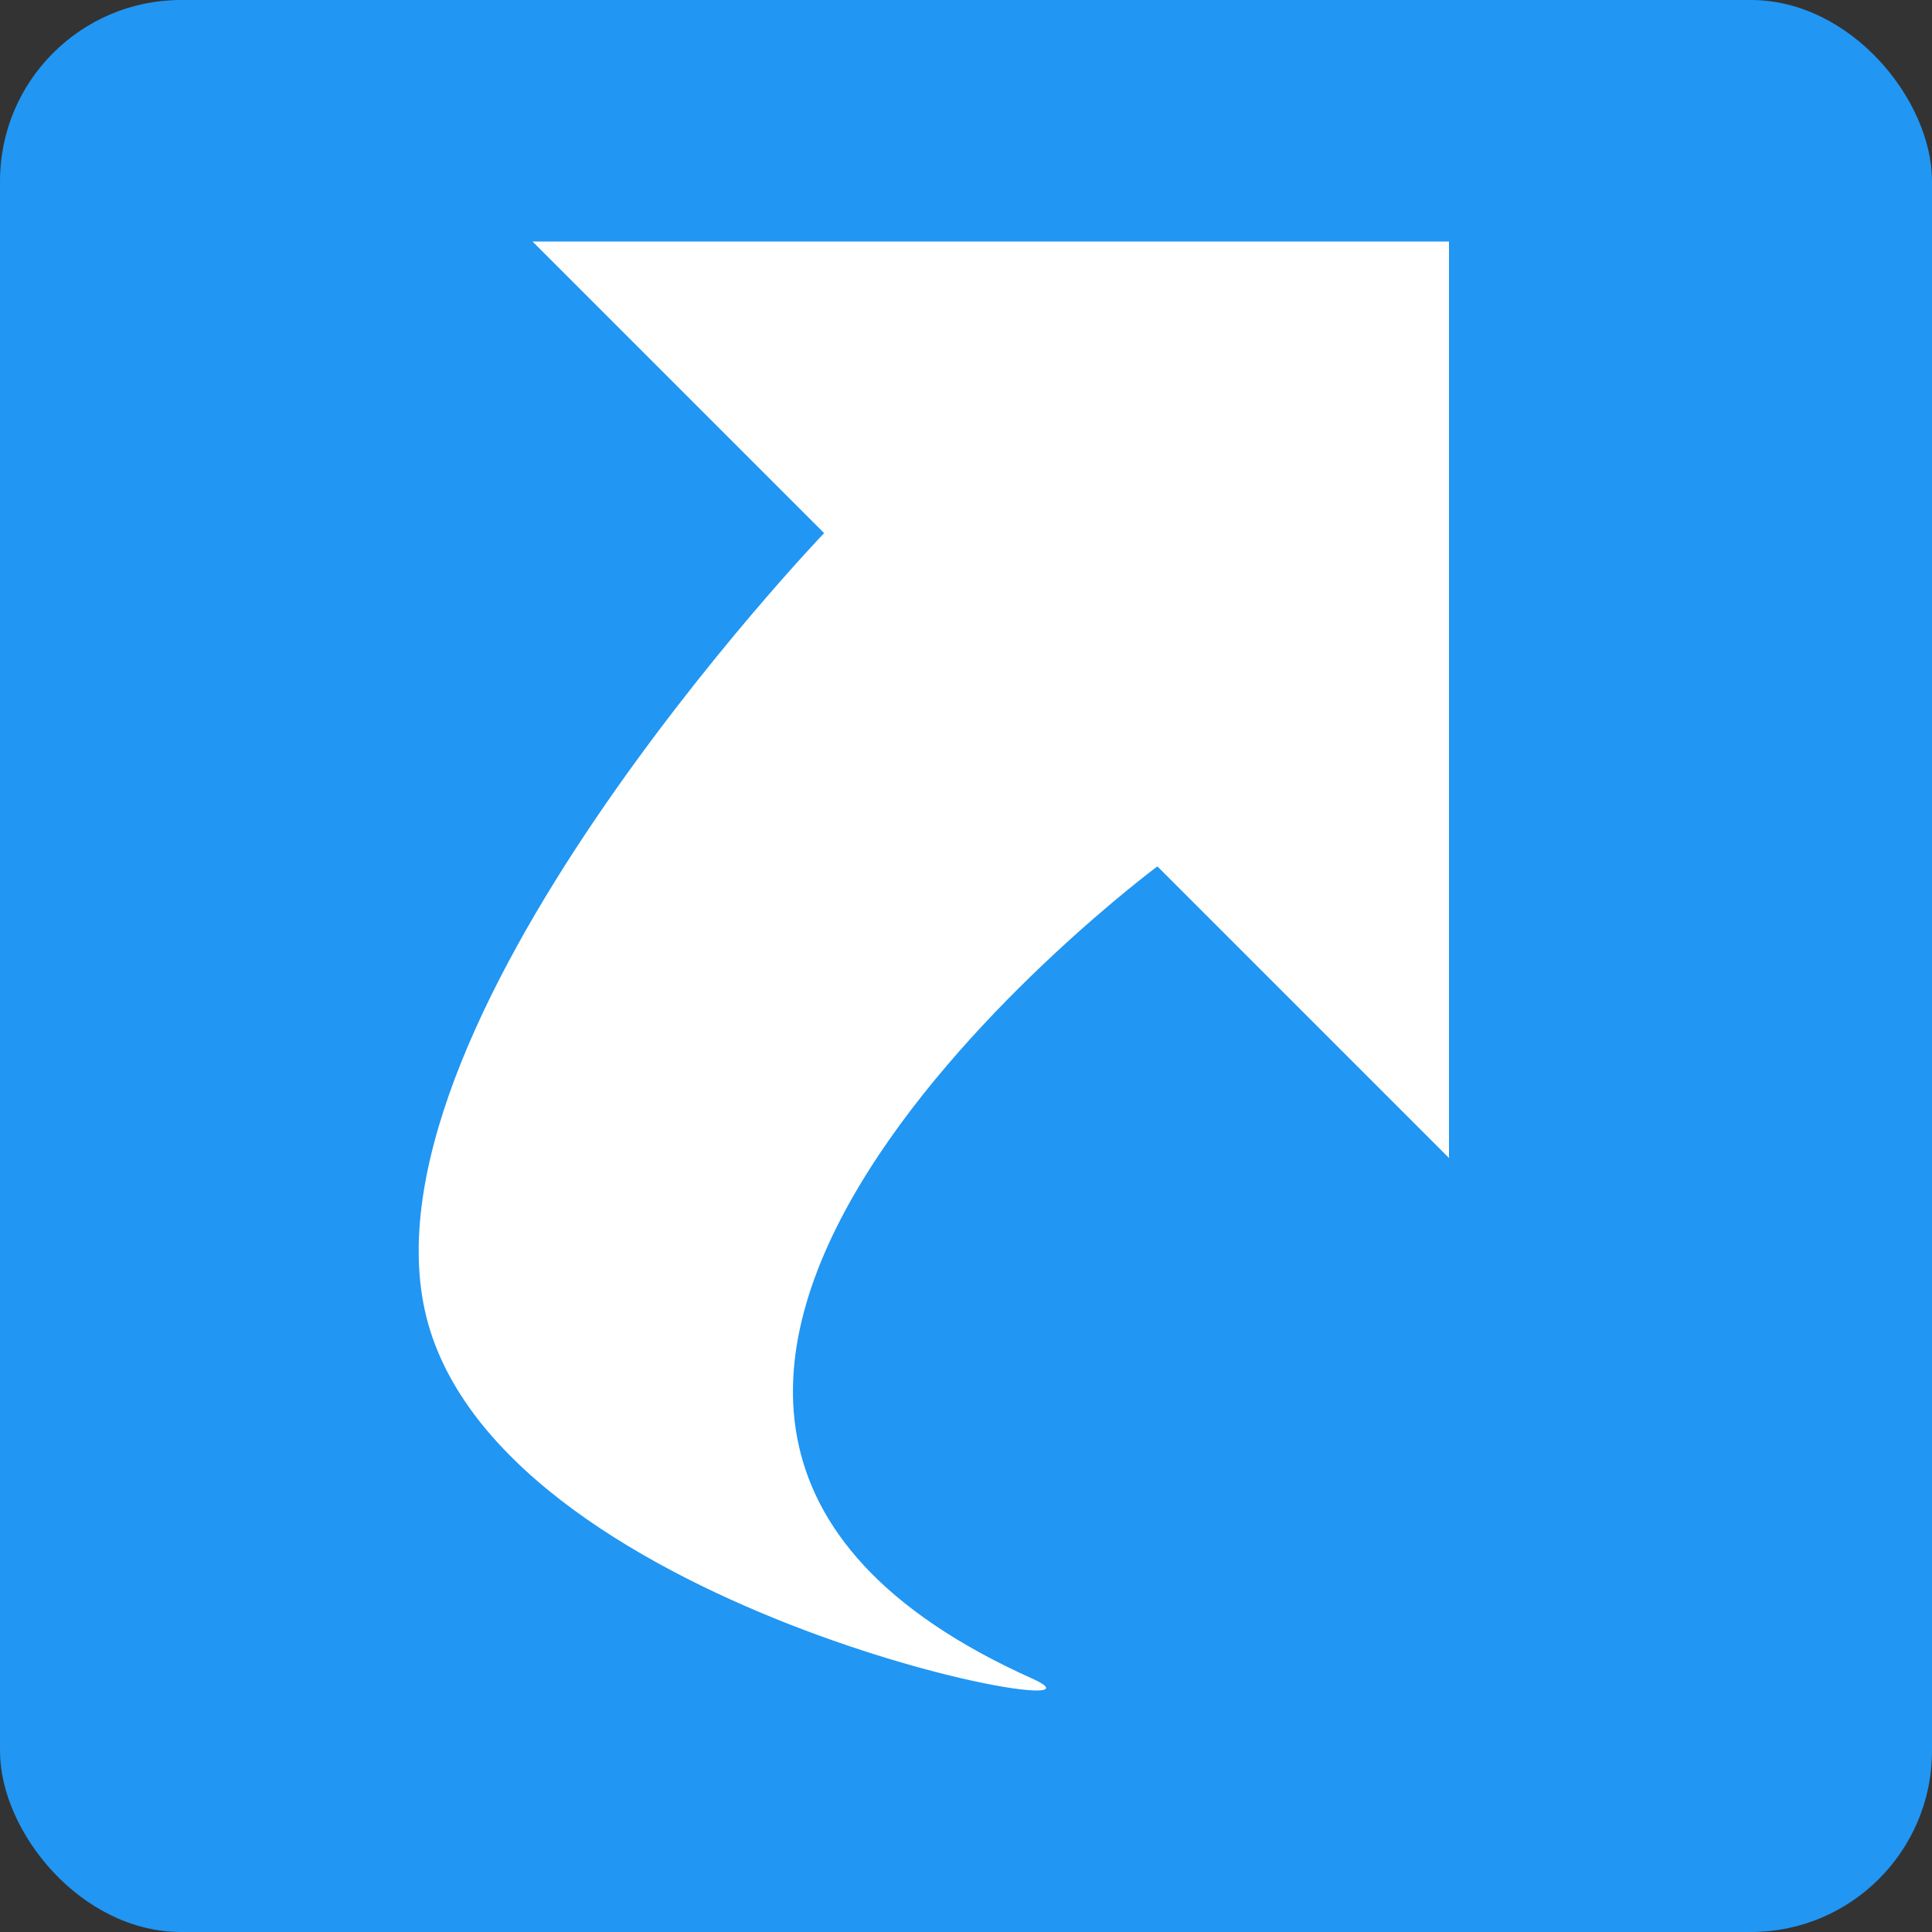
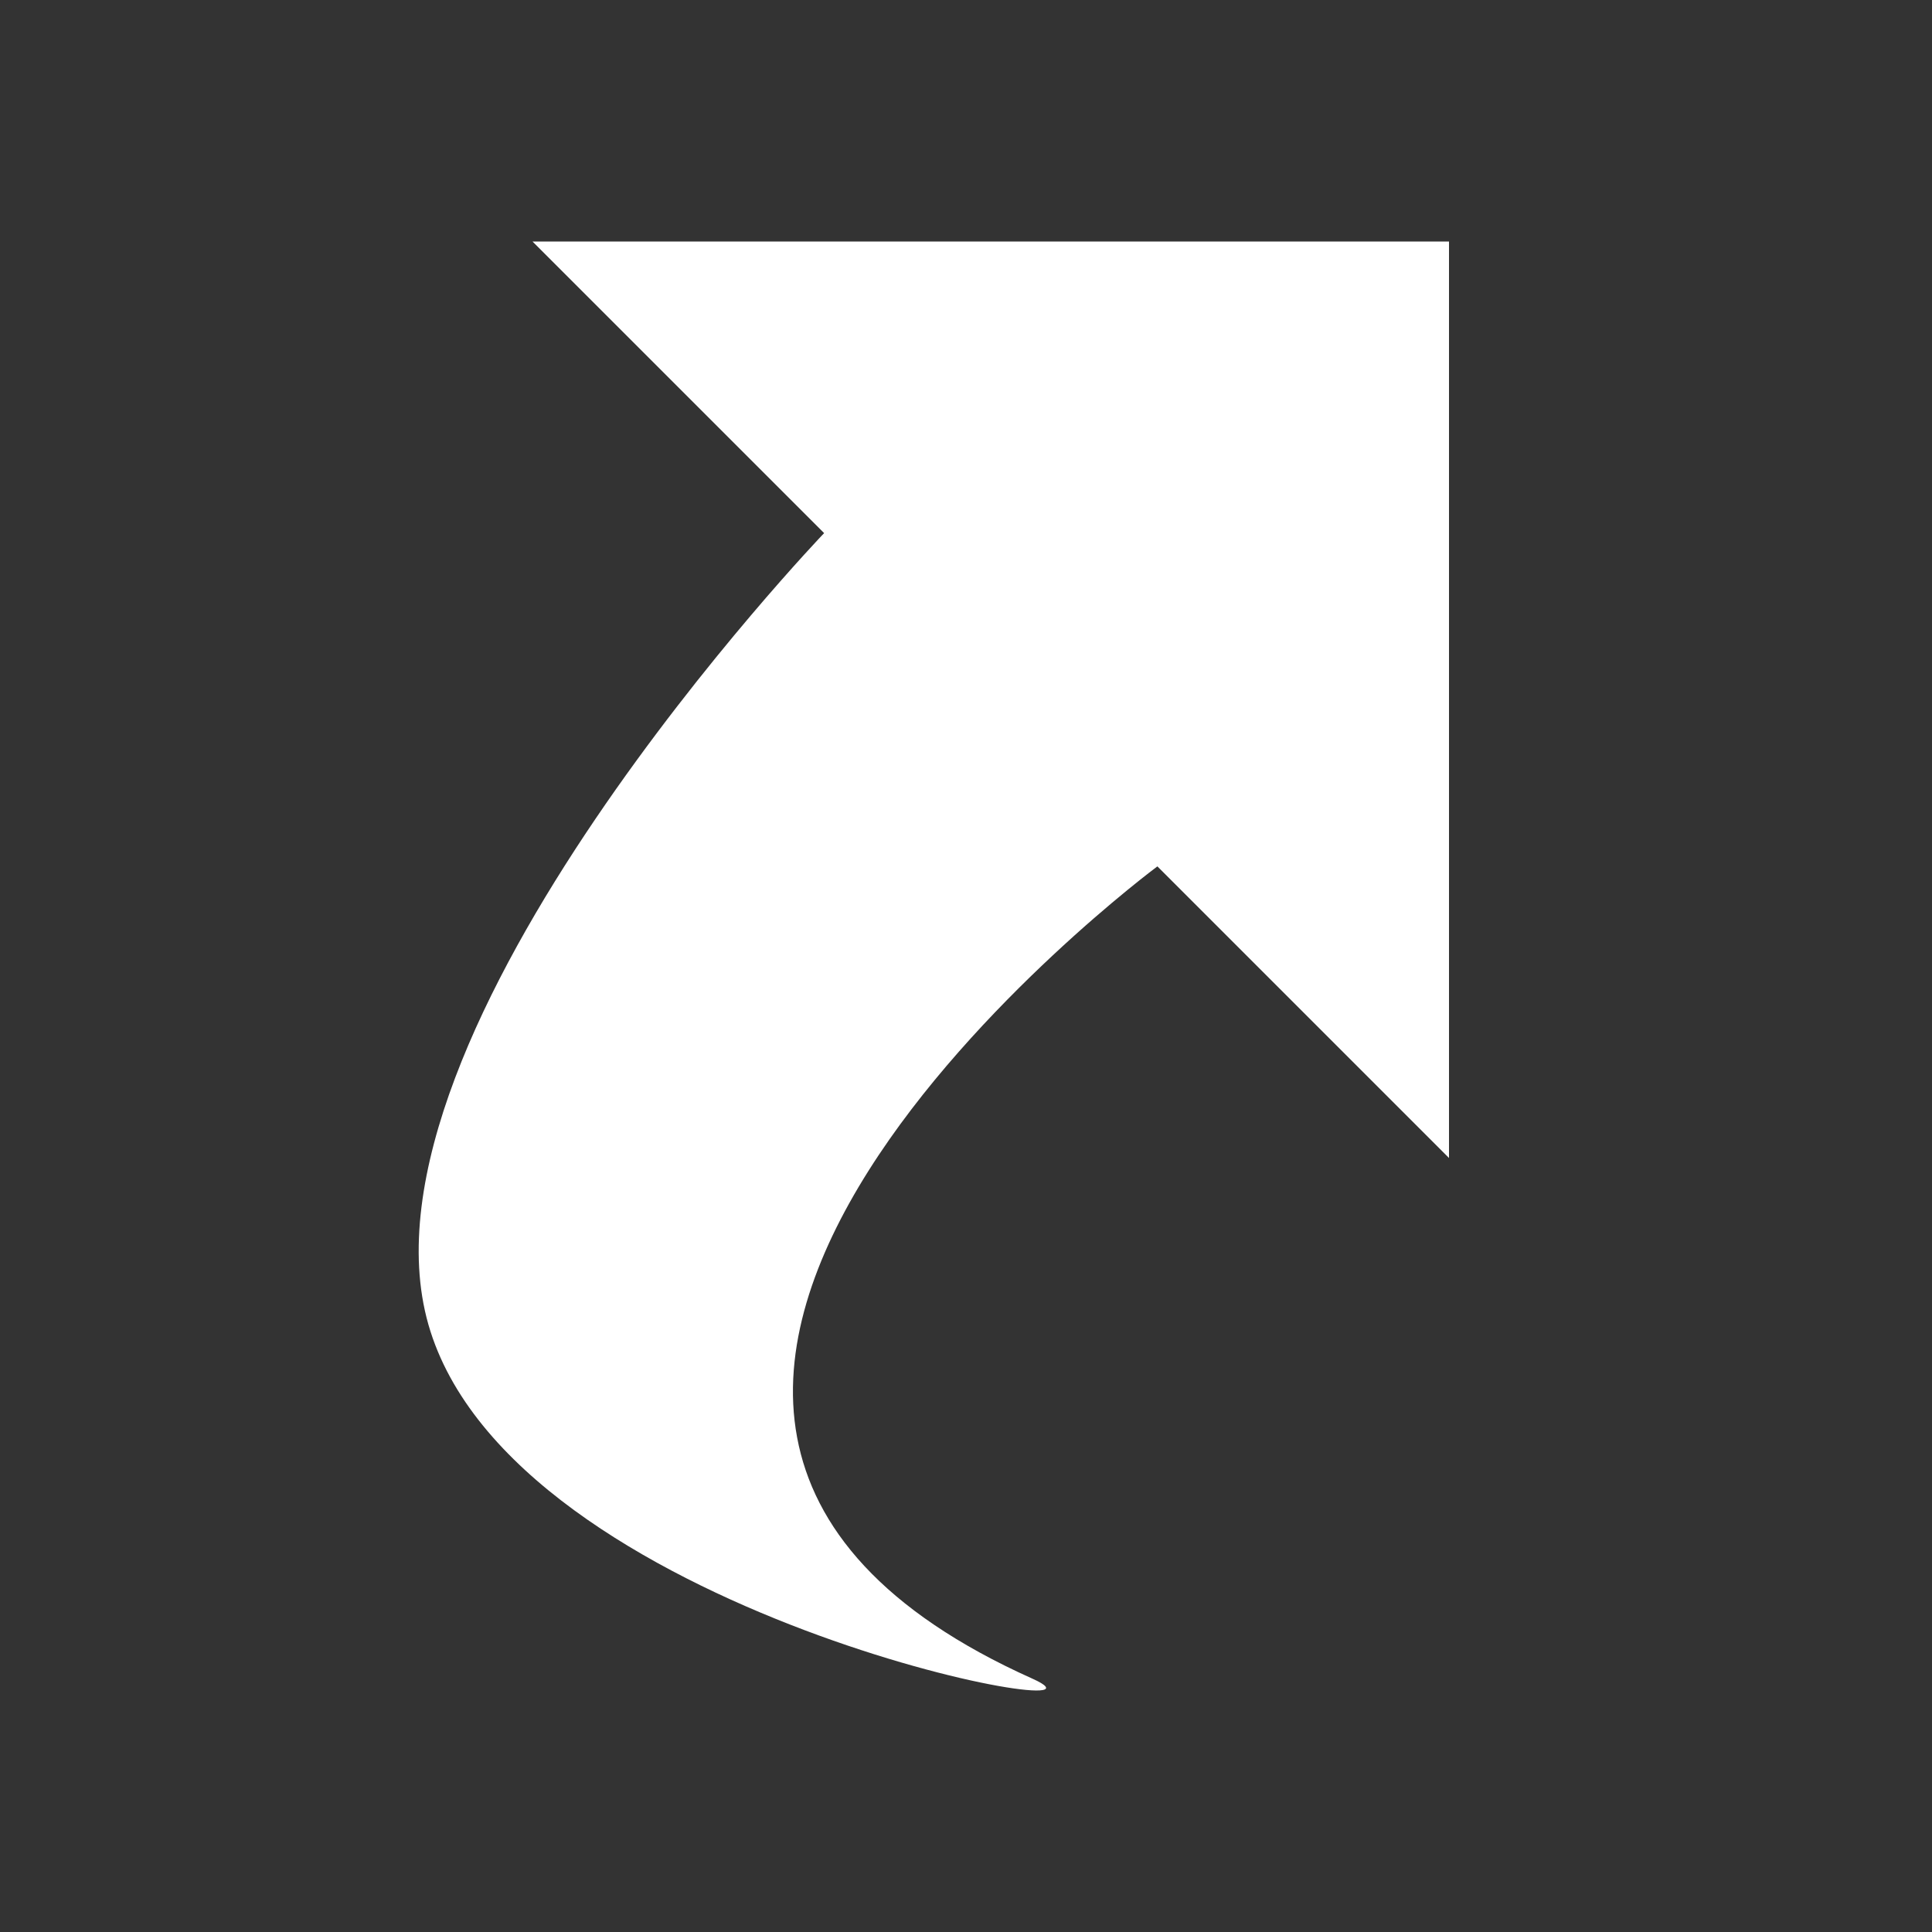
<svg xmlns="http://www.w3.org/2000/svg" width="16" height="16" viewBox="0 0 16 16">
  <rect x="0" y="0" width="16" height="16" fill="#333333" stroke="none" />
-   <rect width="16" height="16" fill="#2196F3" rx="1.5" />
  <path fill="#FFF" d="M8.55 13.902c.945.423-4.312-.518-5.002-2.932-.69-2.415 3.277-6.555 3.277-6.555L4.41 2H12v7.59L9.585 7.175s-6.037 4.484-1.035 6.727z" />
</svg>